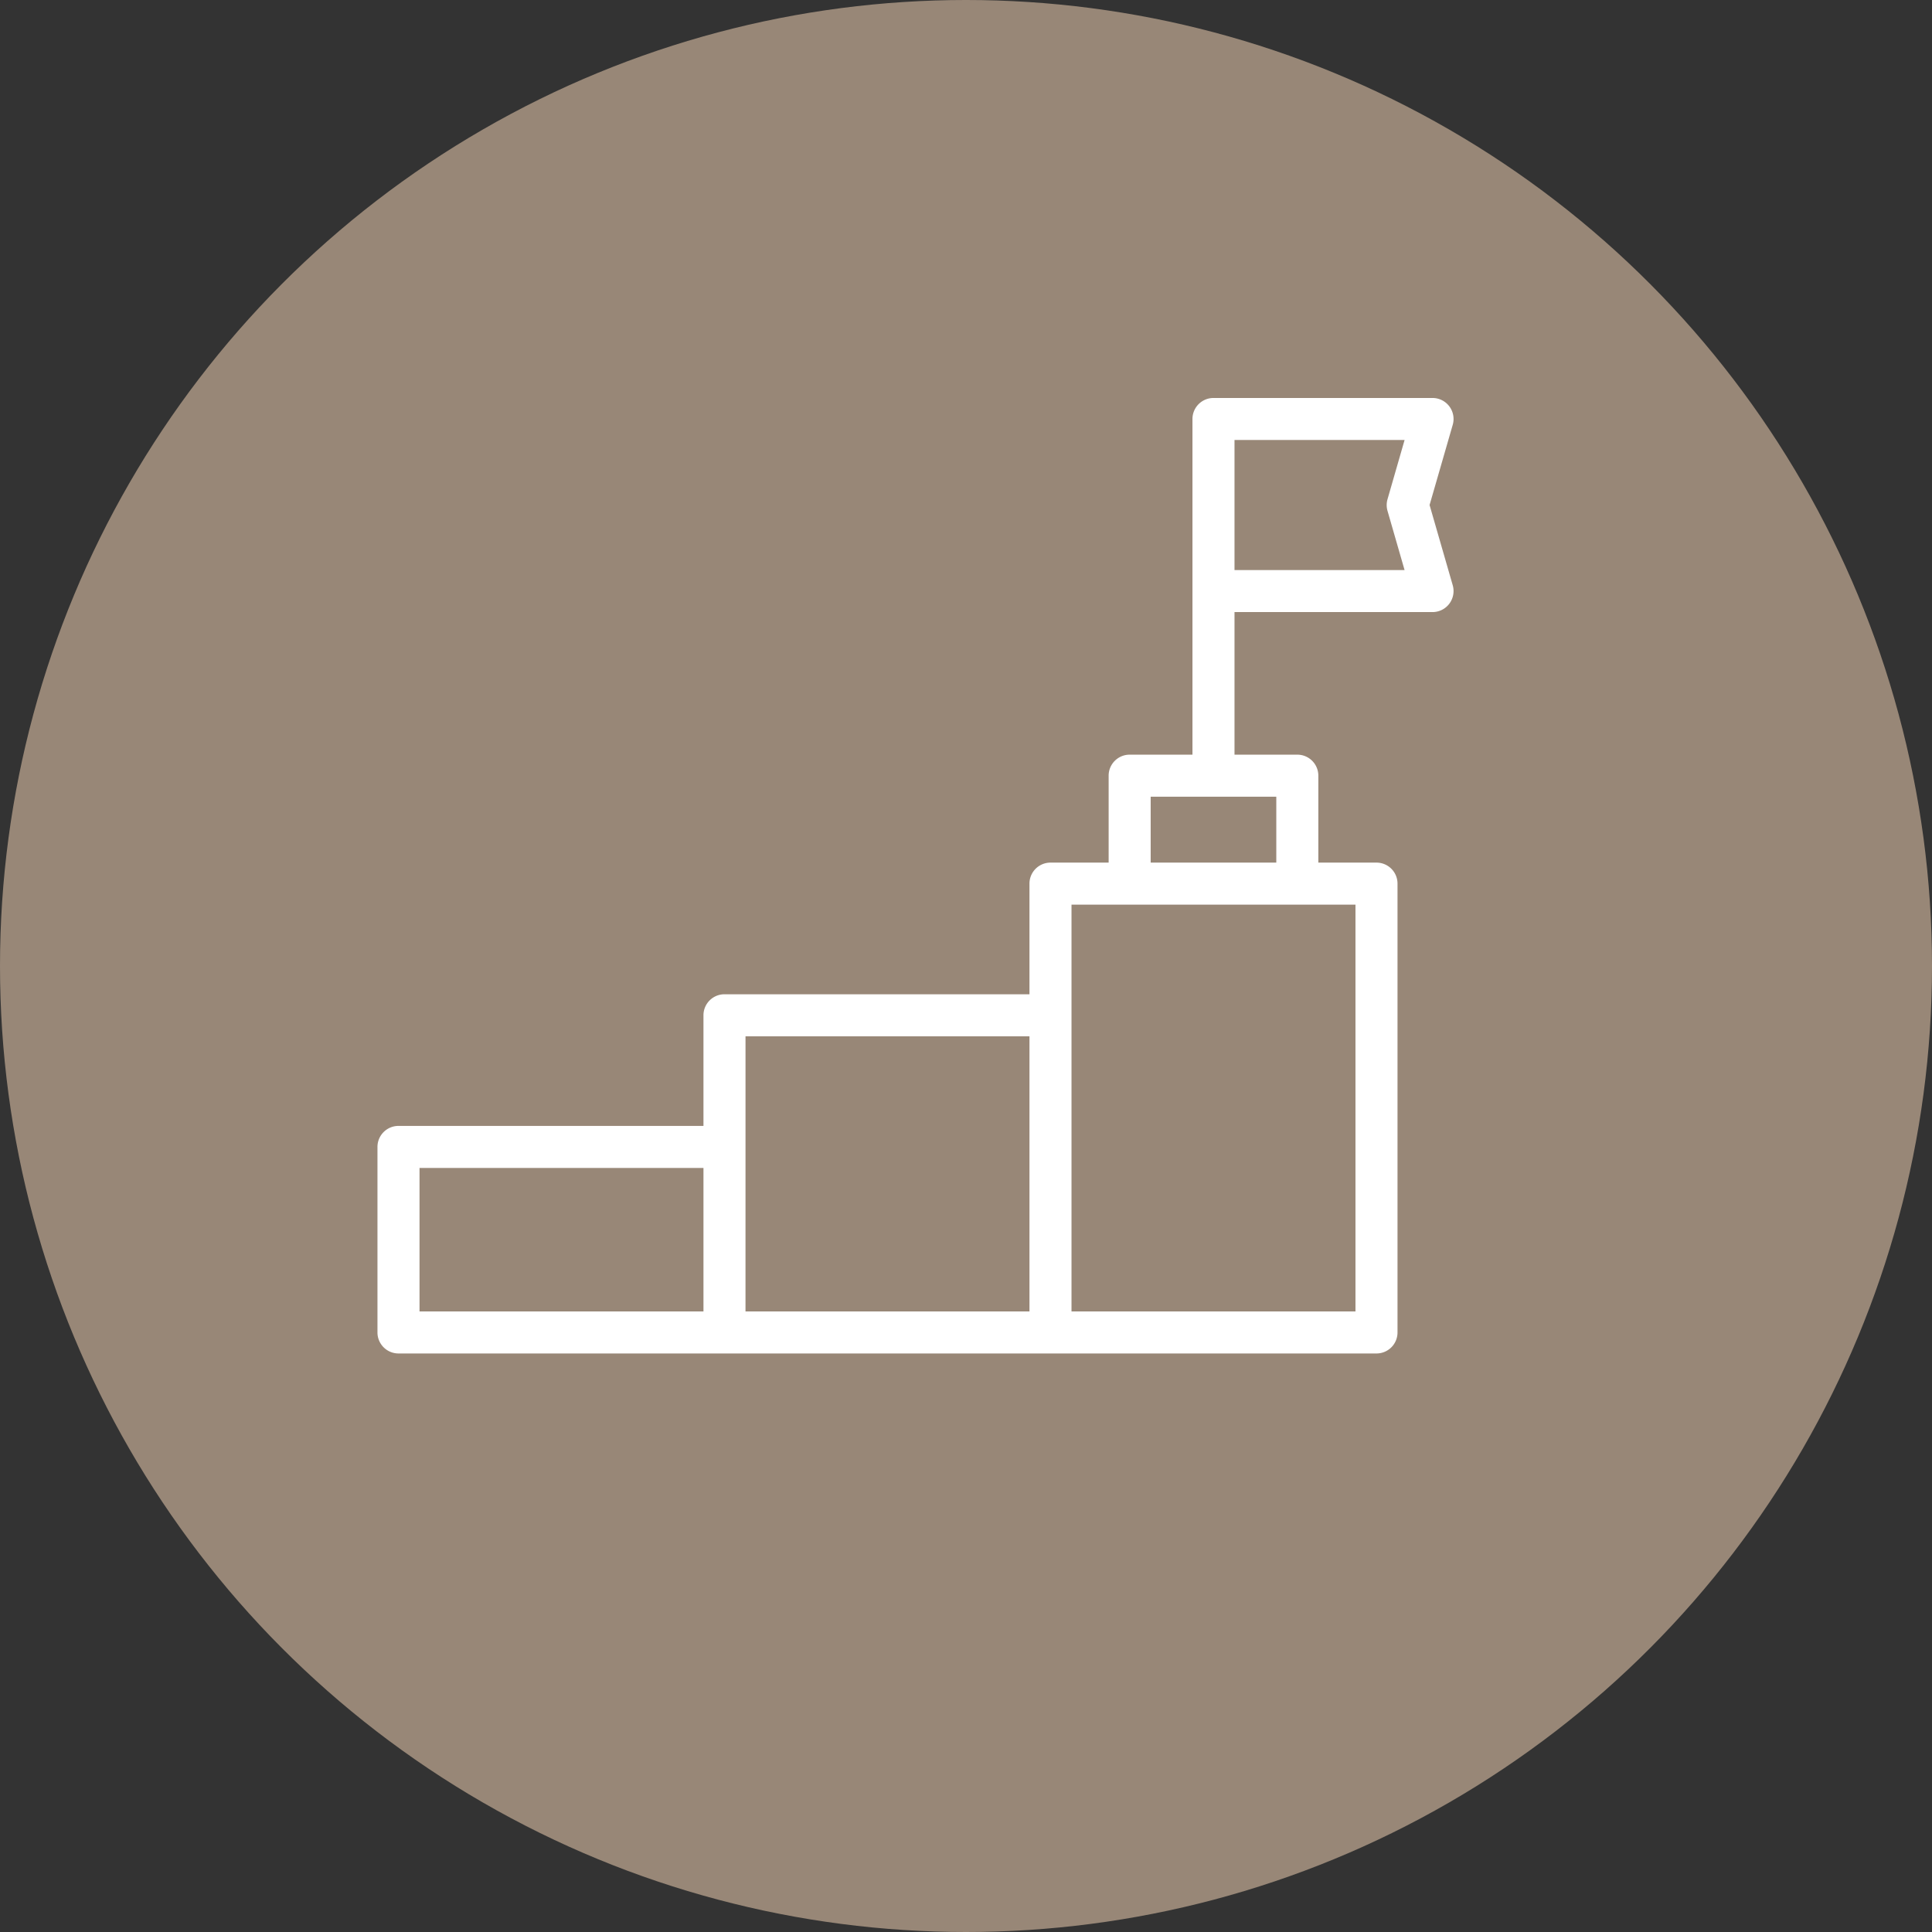
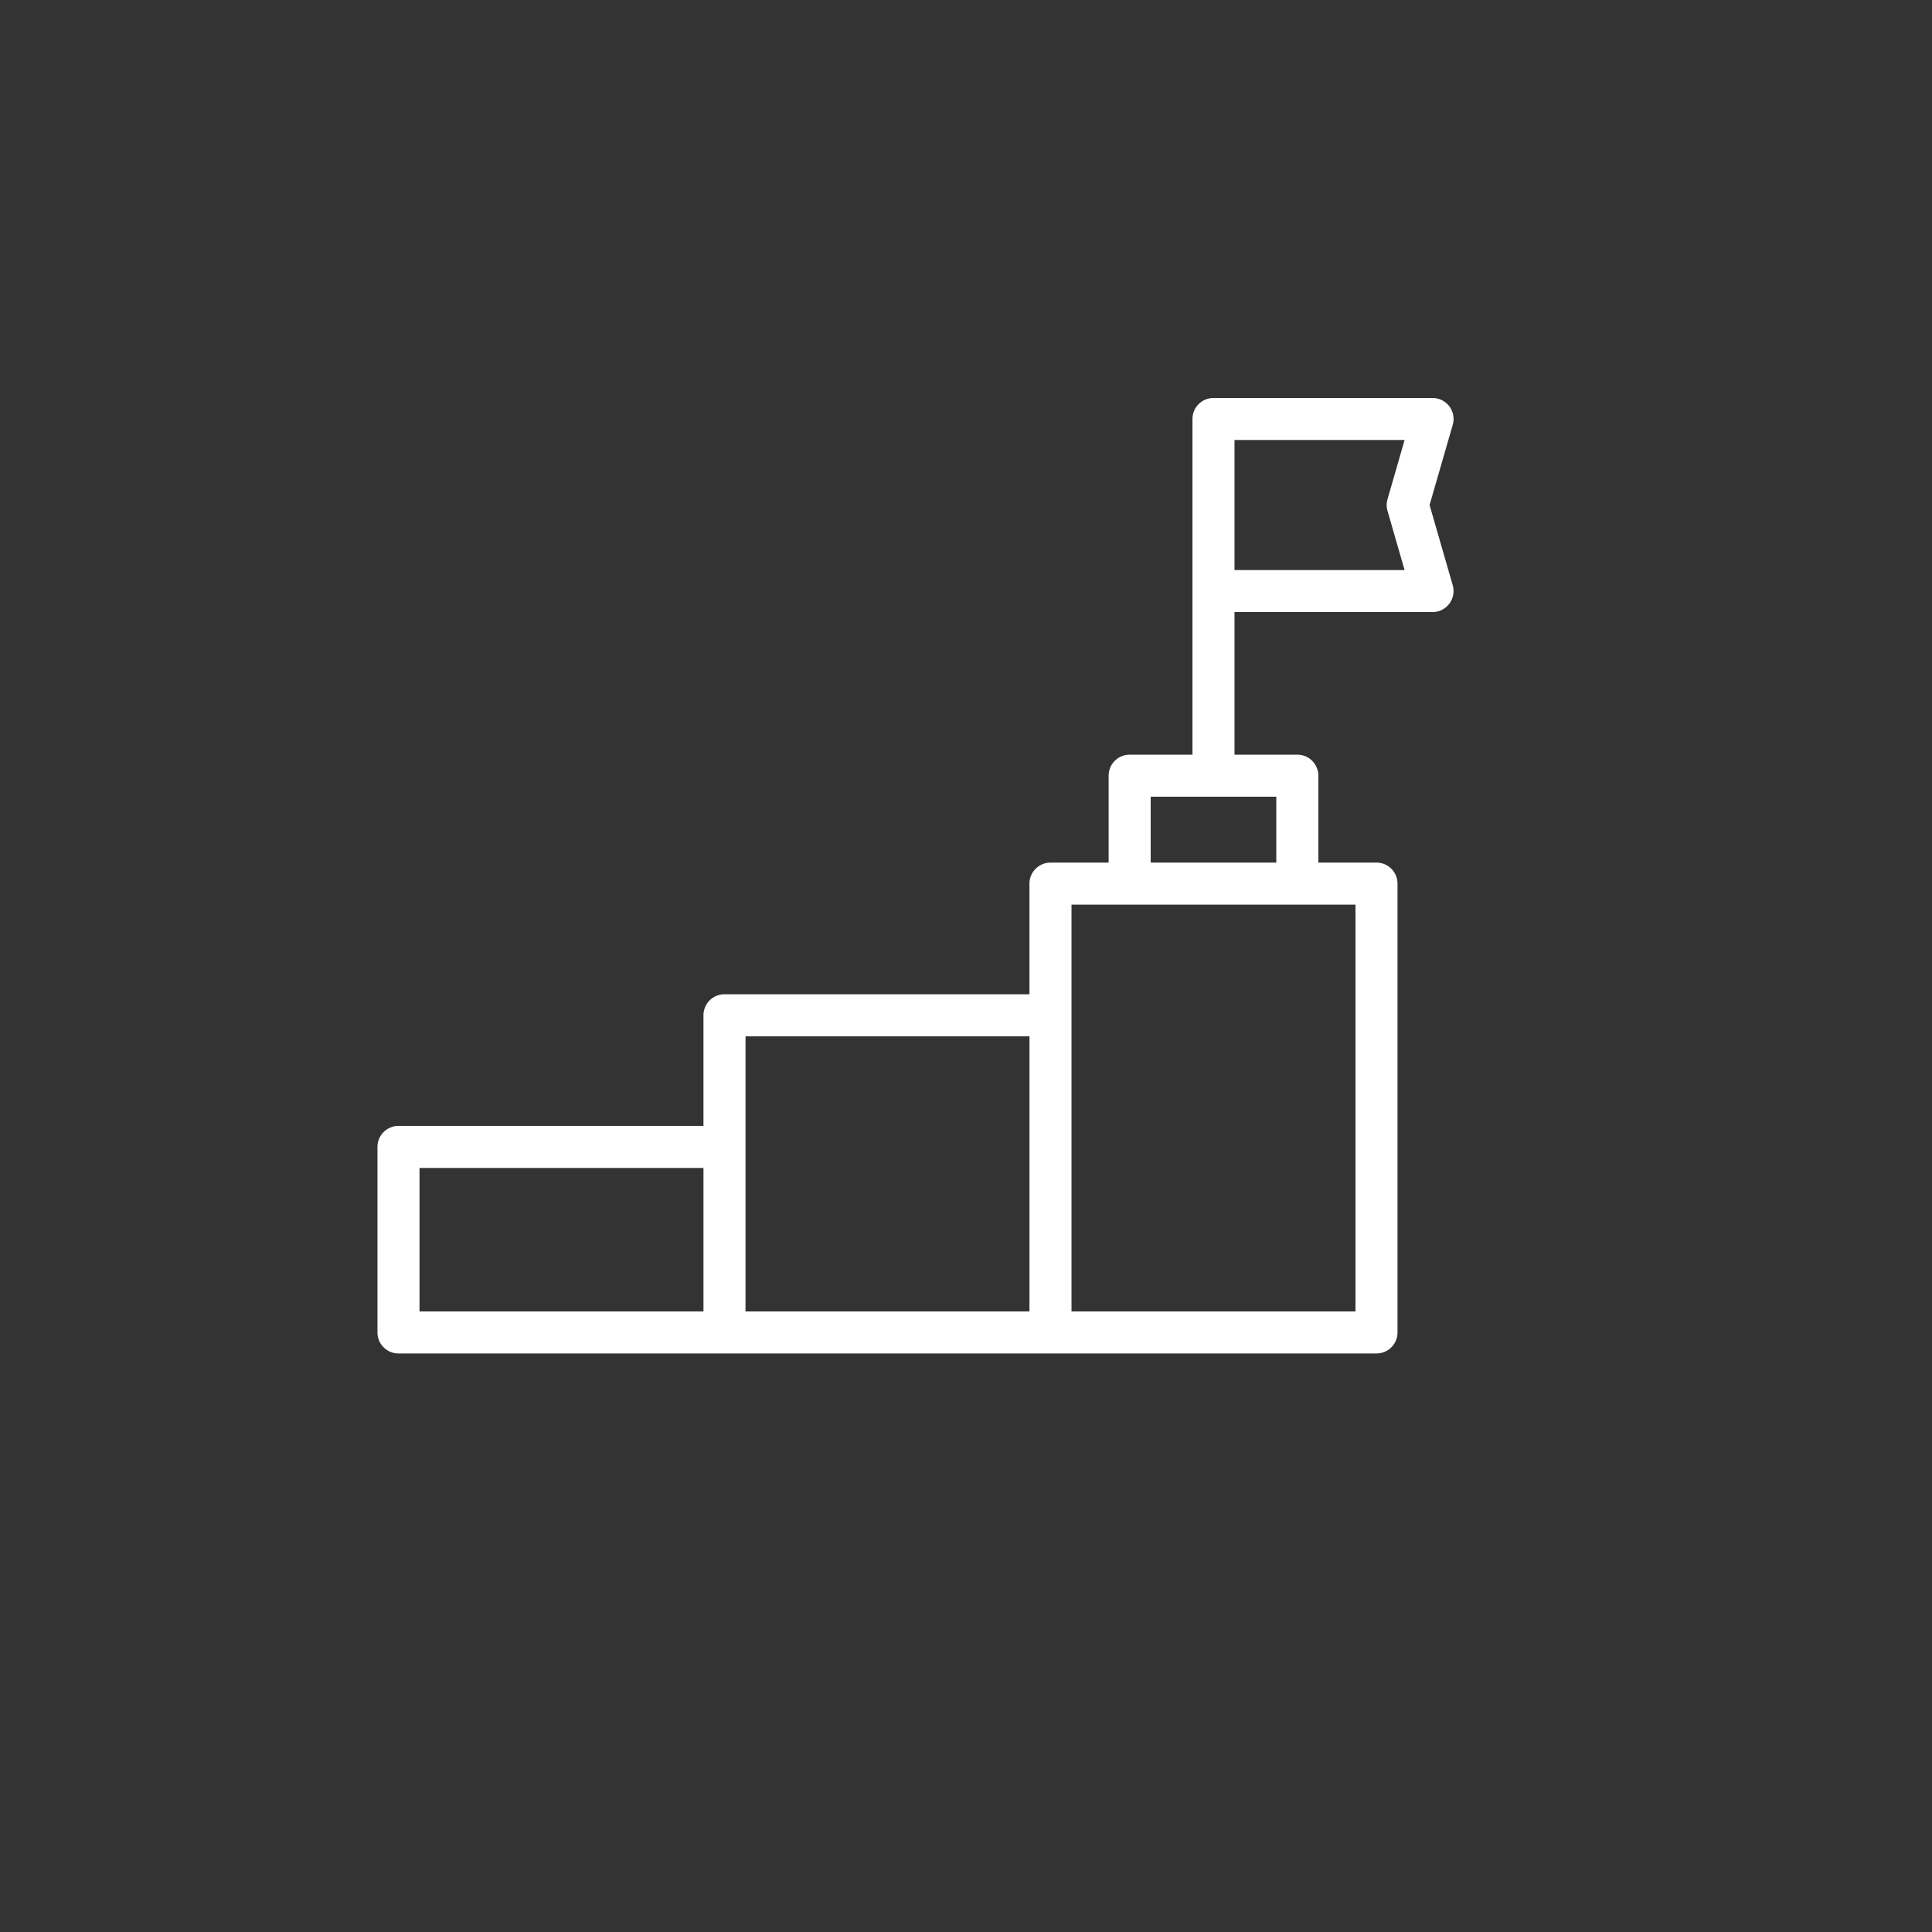
<svg xmlns="http://www.w3.org/2000/svg" width="317" height="317" viewBox="0 0 317 317">
  <rect x="0" y="0" width="317" height="317" fill="#333333" stroke="none" />
  <g id="Group_43" data-name="Group 43" transform="translate(-250 -3208.626)">
-     <circle id="Ellipse_45" data-name="Ellipse 45" cx="158.5" cy="158.5" r="158.5" transform="translate(250 3208.626)" fill="#988777" />
    <g id="upstairs" transform="translate(311.934 3273.921)">
      <g id="Group_42" data-name="Group 42" transform="translate(0 0)">
        <path id="Path_28" data-name="Path 28" d="M172.629,46.254l3.8-13.162a3.448,3.448,0,0,0-3.313-4.4H137.173a3.449,3.449,0,0,0-3.449,3.449V87.216H123.419a3.448,3.448,0,0,0-3.449,3.449v14.264h-9.542a3.448,3.448,0,0,0-3.449,3.449V126.53H56.938a3.449,3.449,0,0,0-3.449,3.449V148.13H3.448A3.449,3.449,0,0,0,0,151.579v30.439a3.449,3.449,0,0,0,3.449,3.449h160.47a3.449,3.449,0,0,0,3.449-3.449V108.377a3.449,3.449,0,0,0-3.449-3.449h-9.542V90.665a3.448,3.448,0,0,0-3.449-3.449H140.622V63.821h32.493a3.448,3.448,0,0,0,3.313-4.4ZM6.9,155.027H53.49v23.542H6.9Zm53.49-21.6H106.98v45.142H60.387ZM160.47,178.569H113.877V111.825H160.47v66.743Zm-12.991-73.64H126.867V94.113h20.612Zm18.247-57.718,2.8,9.714H140.622V35.584H168.53l-2.8,9.714A3.449,3.449,0,0,0,165.726,47.211Z" transform="translate(0 -28.687)" fill="#fff" />
      </g>
    </g>
  </g>
</svg>